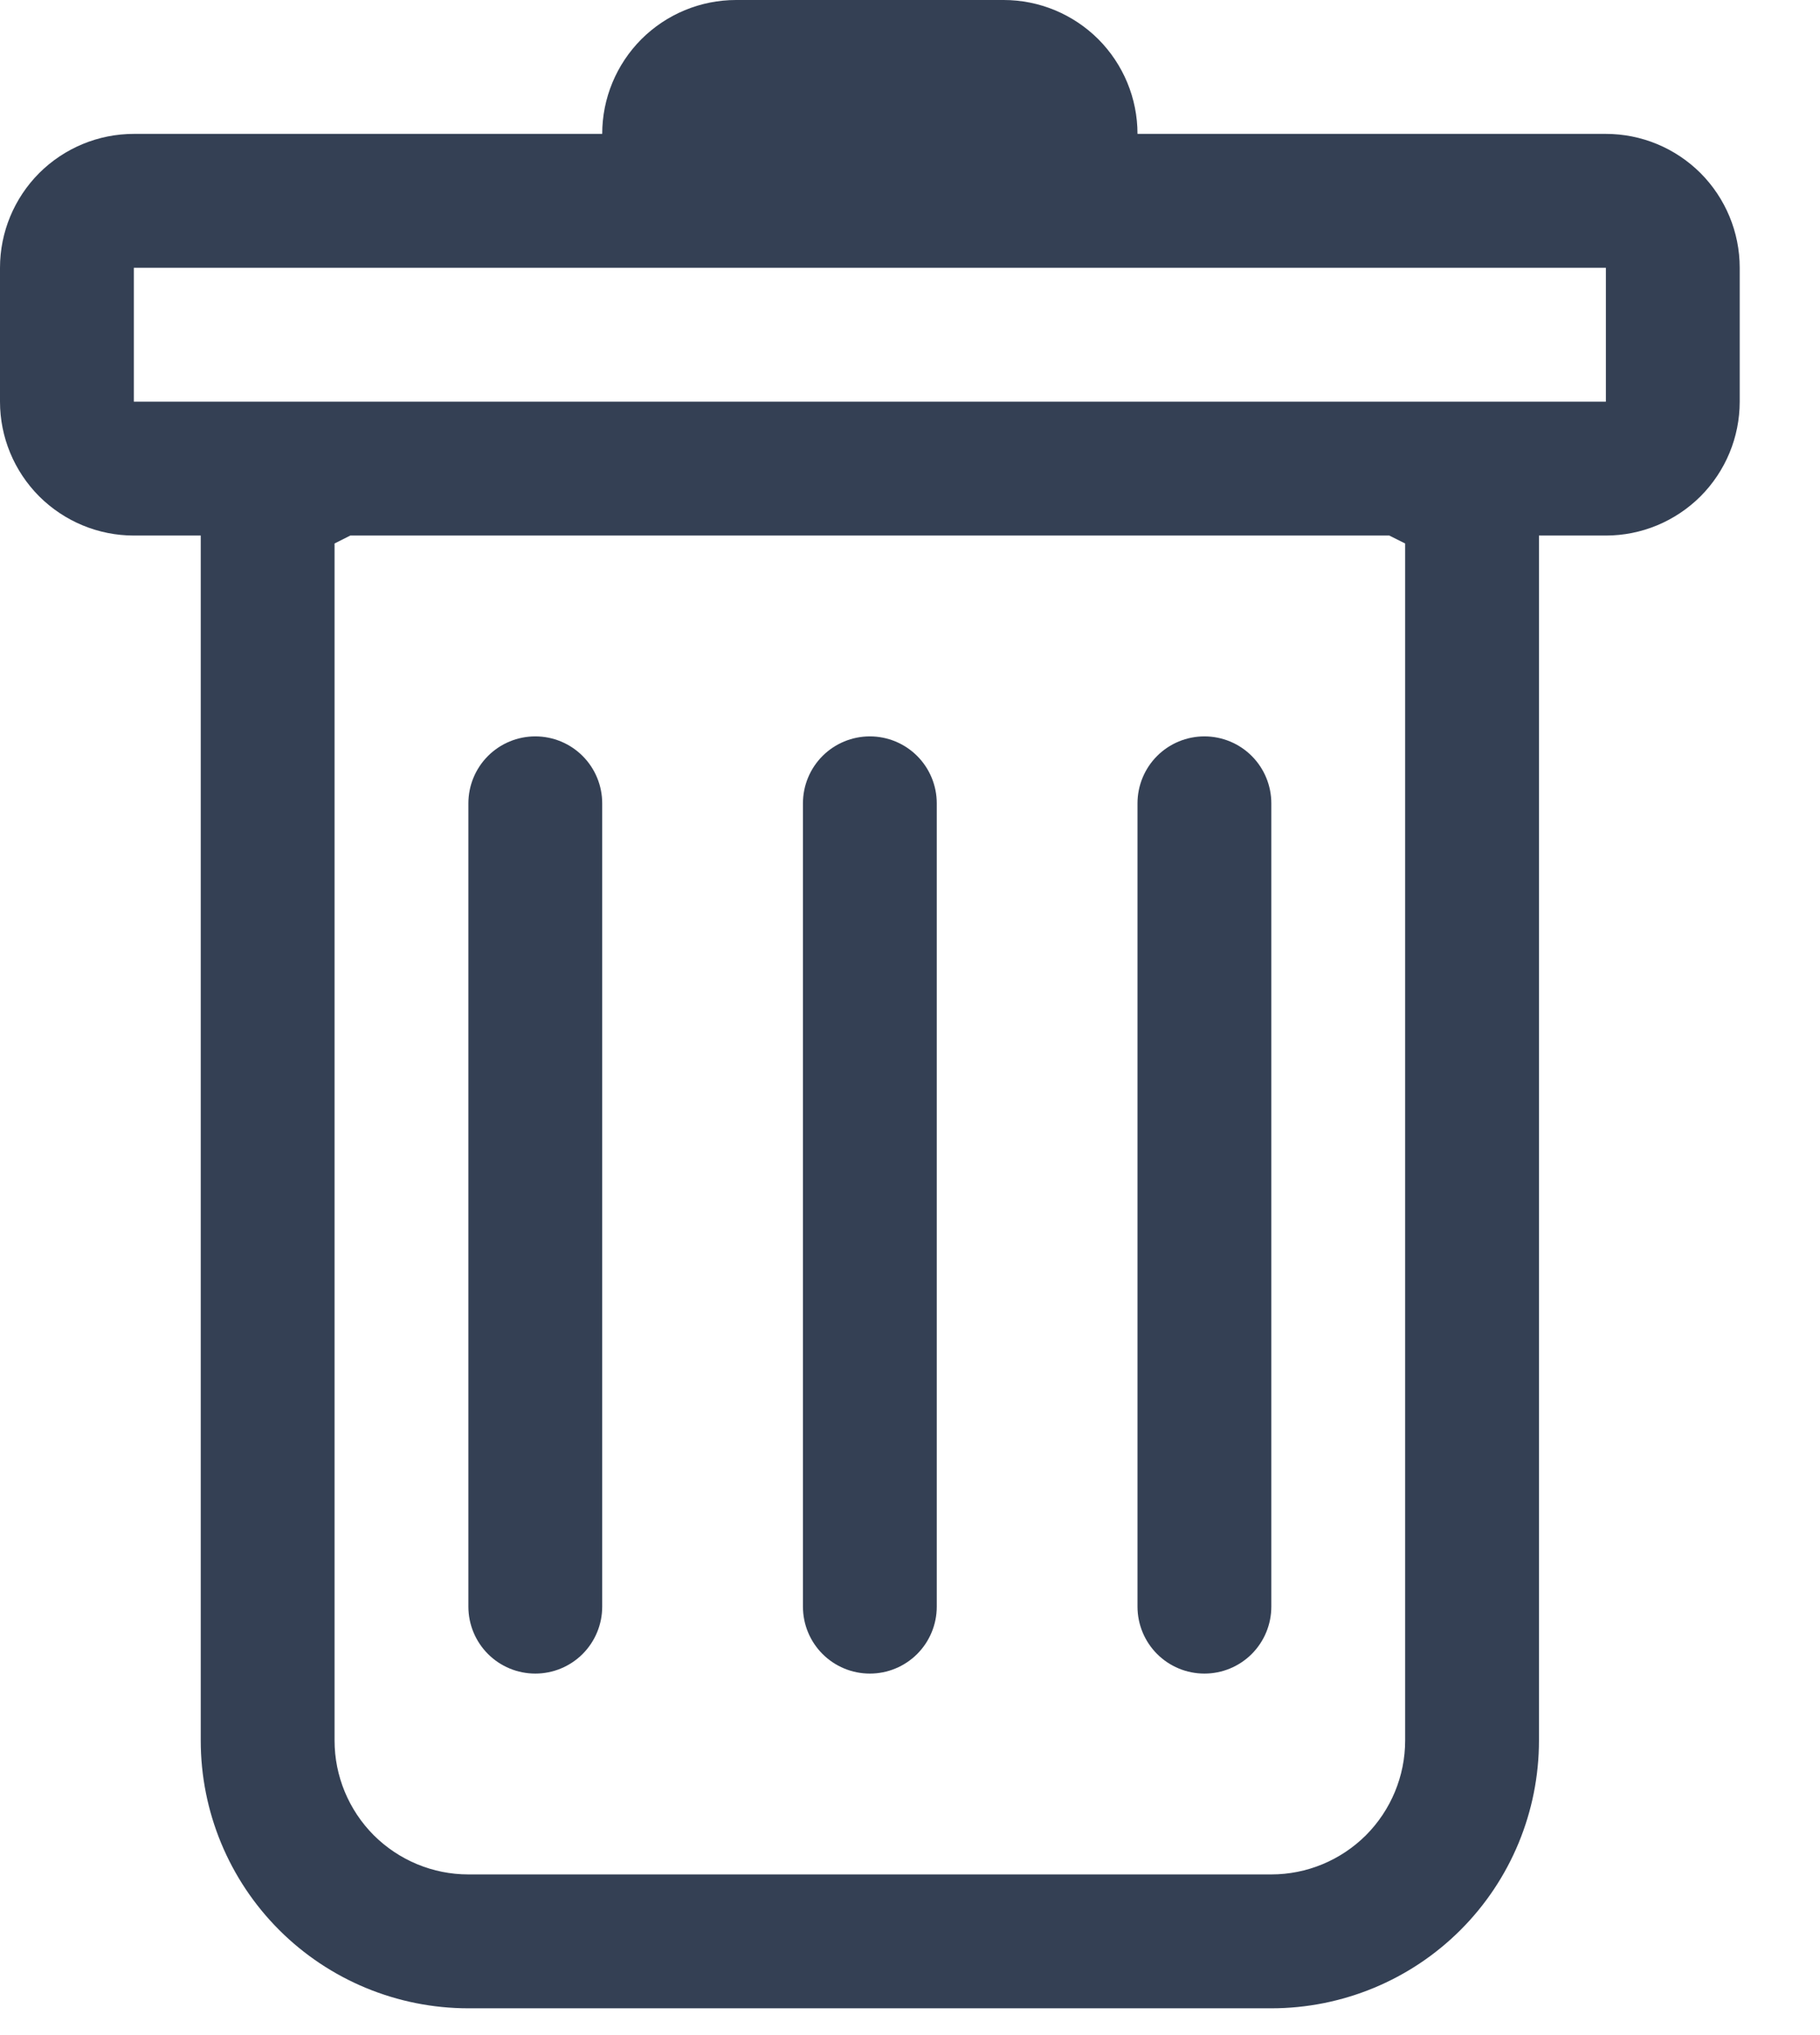
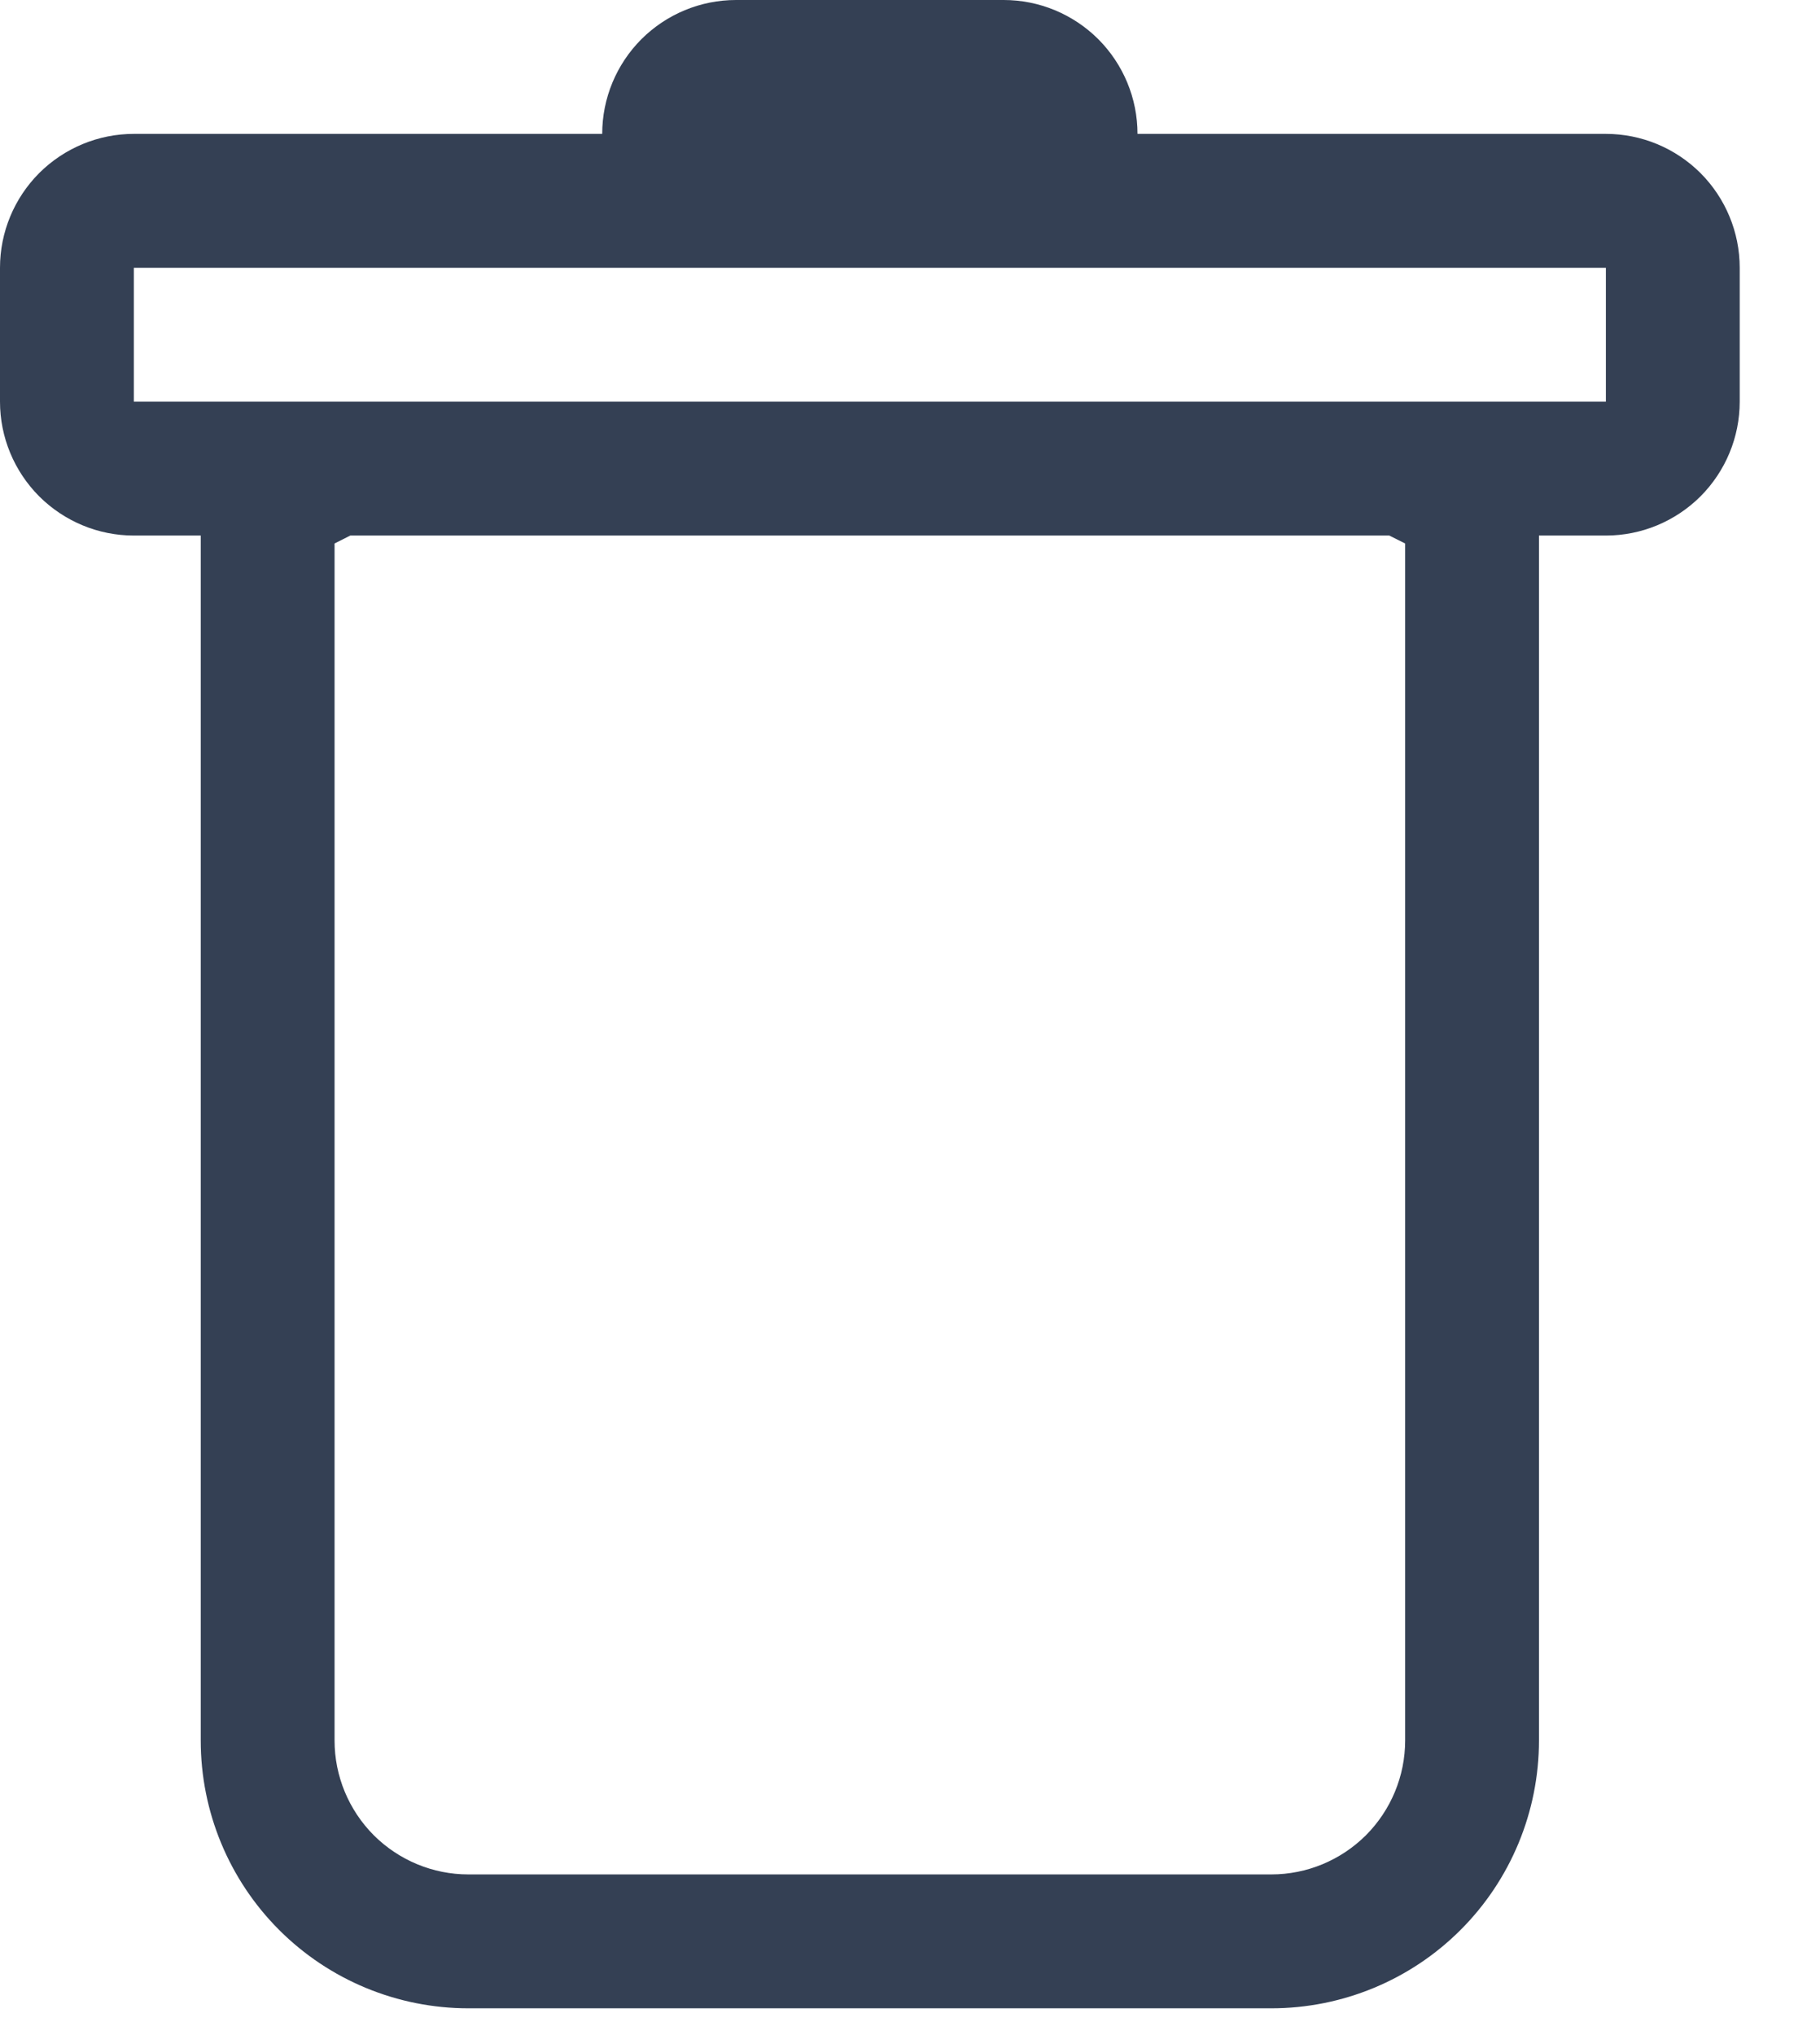
<svg xmlns="http://www.w3.org/2000/svg" width="17" height="19" viewBox="0 0 17 19" fill="none">
-   <path d="M5 6.875C5.166 6.875 5.325 6.941 5.442 7.058C5.559 7.175 5.625 7.334 5.625 7.5V15C5.625 15.166 5.559 15.325 5.442 15.442C5.325 15.559 5.166 15.625 5 15.625C4.834 15.625 4.675 15.559 4.558 15.442C4.441 15.325 4.375 15.166 4.375 15V7.5C4.375 7.334 4.441 7.175 4.558 7.058C4.675 6.941 4.834 6.875 5 6.875ZM8.125 6.875C8.291 6.875 8.45 6.941 8.567 7.058C8.684 7.175 8.75 7.334 8.75 7.5V15C8.75 15.166 8.684 15.325 8.567 15.442C8.45 15.559 8.291 15.625 8.125 15.625C7.959 15.625 7.8 15.559 7.683 15.442C7.566 15.325 7.5 15.166 7.5 15V7.5C7.5 7.334 7.566 7.175 7.683 7.058C7.8 6.941 7.959 6.875 8.125 6.875ZM11.875 7.5C11.875 7.334 11.809 7.175 11.692 7.058C11.575 6.941 11.416 6.875 11.25 6.875C11.084 6.875 10.925 6.941 10.808 7.058C10.691 7.175 10.625 7.334 10.625 7.5V15C10.625 15.166 10.691 15.325 10.808 15.442C10.925 15.559 11.084 15.625 11.25 15.625C11.416 15.625 11.575 15.559 11.692 15.442C11.809 15.325 11.875 15.166 11.875 15V7.5Z" fill="#344054" />
  <path d="M16.25 3.75C16.25 4.082 16.118 4.399 15.884 4.634C15.649 4.868 15.332 5 15 5H14.375V16.25C14.375 16.913 14.112 17.549 13.643 18.018C13.174 18.487 12.538 18.75 11.875 18.75H4.375C3.712 18.75 3.076 18.487 2.607 18.018C2.138 17.549 1.875 16.913 1.875 16.25V5H1.25C0.918 5 0.601 4.868 0.366 4.634C0.132 4.399 0 4.082 0 3.75V2.5C0 2.168 0.132 1.851 0.366 1.616C0.601 1.382 0.918 1.25 1.25 1.25H5.625C5.625 0.918 5.757 0.601 5.991 0.366C6.226 0.132 6.543 0 6.875 0L9.375 0C9.707 0 10.024 0.132 10.259 0.366C10.493 0.601 10.625 0.918 10.625 1.25H15C15.332 1.25 15.649 1.382 15.884 1.616C16.118 1.851 16.25 2.168 16.25 2.5V3.75ZM3.272 5L3.125 5.074V16.25C3.125 16.581 3.257 16.899 3.491 17.134C3.726 17.368 4.043 17.5 4.375 17.5H11.875C12.207 17.5 12.524 17.368 12.759 17.134C12.993 16.899 13.125 16.581 13.125 16.25V5.074L12.977 5H3.272ZM1.25 3.75H15V2.5H1.25V3.75Z" fill="#344054" />
</svg>